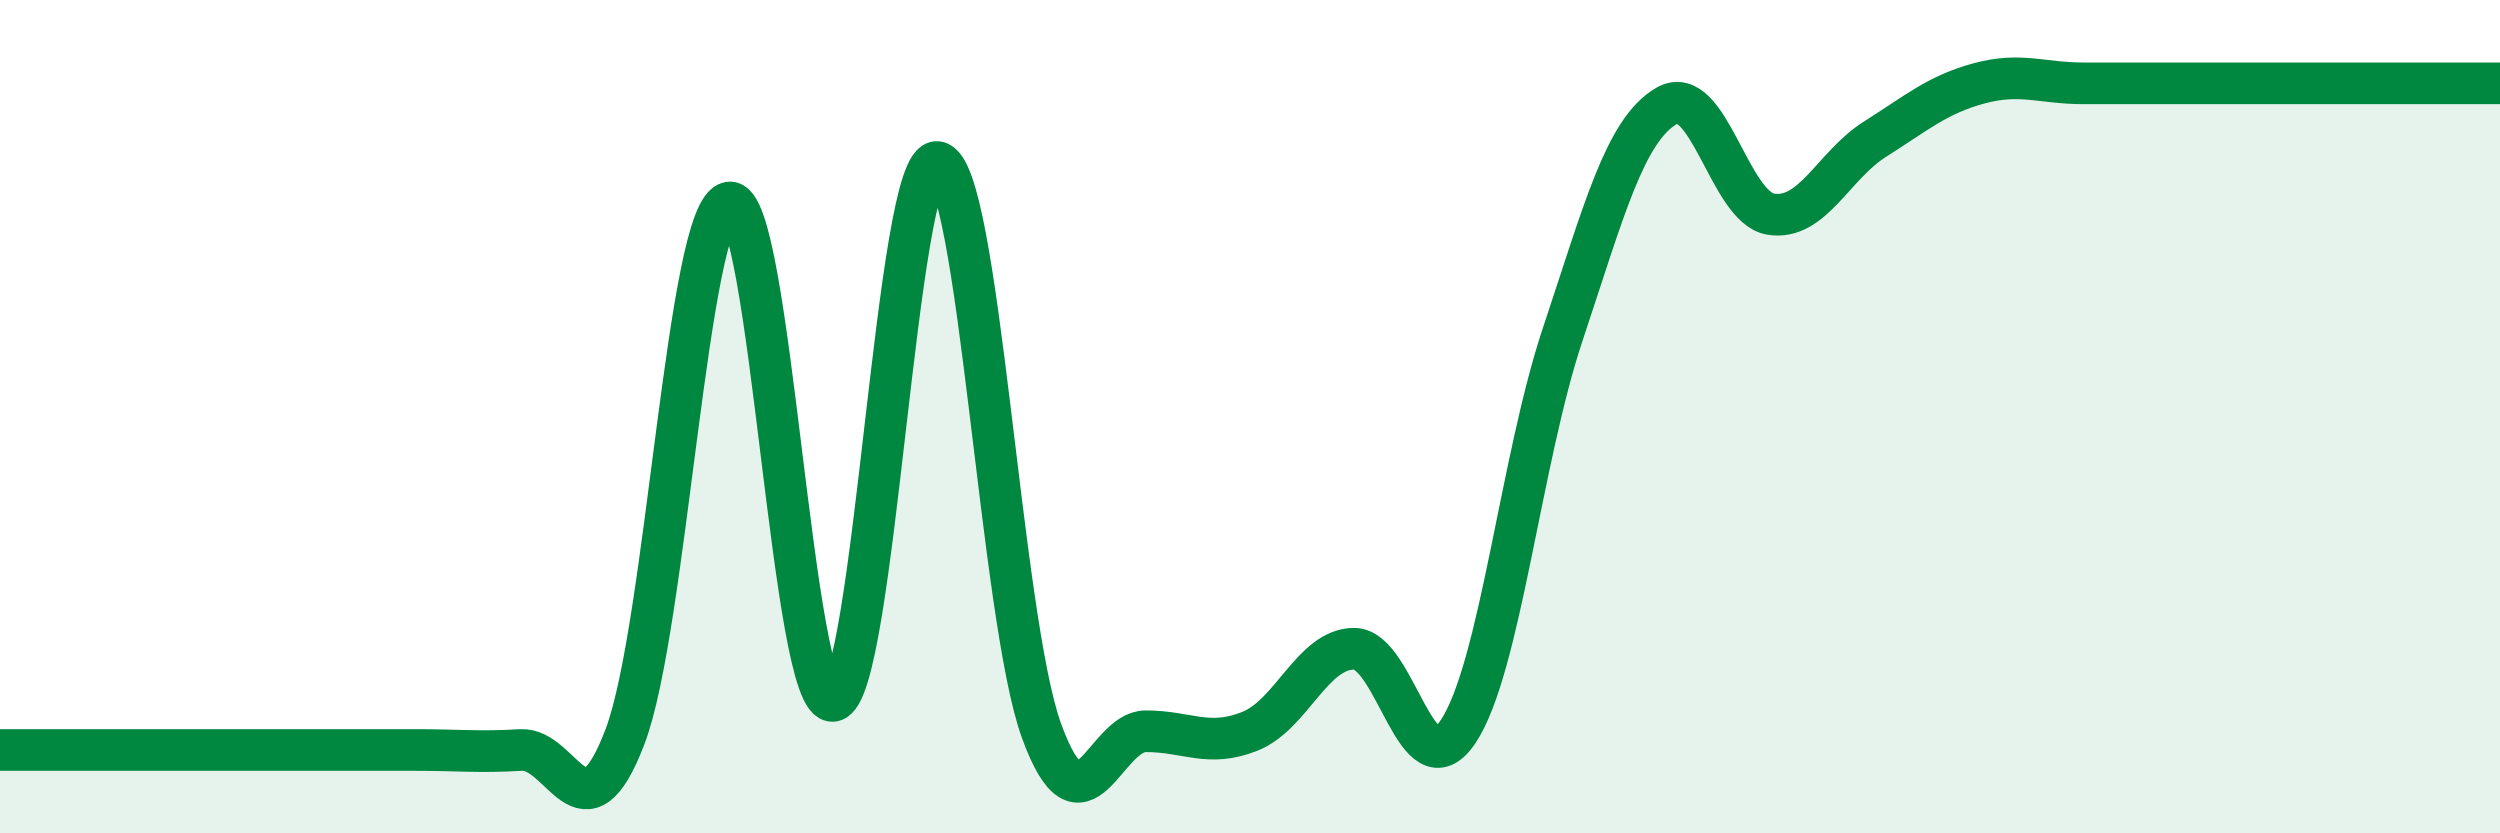
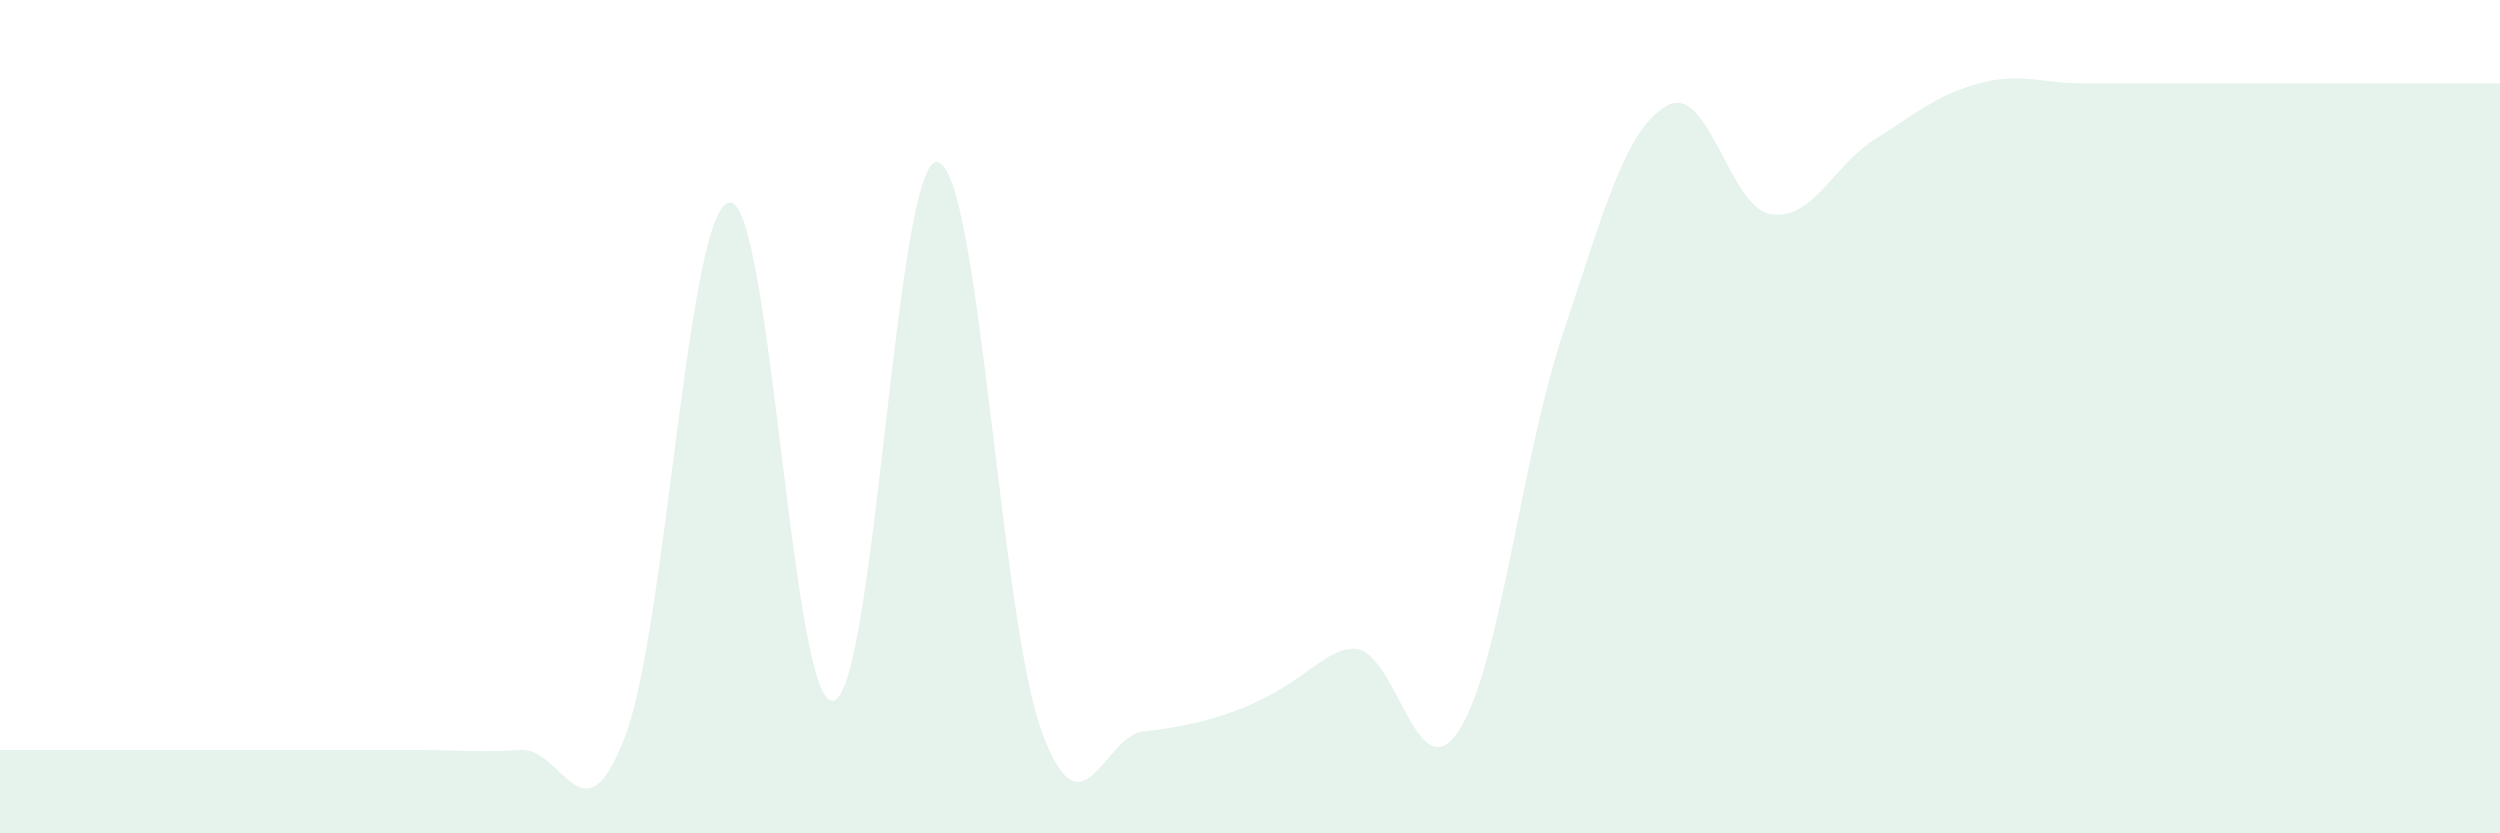
<svg xmlns="http://www.w3.org/2000/svg" width="60" height="20" viewBox="0 0 60 20">
-   <path d="M 0,18 C 0.5,18 1.5,18 2.5,18 C 3.5,18 4,18 5,18 C 6,18 6.5,18 7.5,18 C 8.5,18 9,18 10,18 C 11,18 11.5,18.06 12.5,18 C 13.5,17.94 14,20.31 15,17.68 C 16,15.05 16.5,5.03 17.5,4.86 C 18.5,4.69 19,17.01 20,16.82 C 21,16.63 21.5,3.74 22.5,3.89 C 23.5,4.04 24,14.82 25,17.55 C 26,20.28 26.5,17.55 27.5,17.55 C 28.5,17.55 29,17.95 30,17.55 C 31,17.15 31.5,15.57 32.5,15.57 C 33.5,15.57 34,19.06 35,17.55 C 36,16.04 36.5,11.04 37.5,8.04 C 38.5,5.04 39,3.12 40,2.54 C 41,1.96 41.5,4.98 42.5,5.14 C 43.5,5.3 44,3.97 45,3.34 C 46,2.71 46.5,2.27 47.5,2 C 48.5,1.73 49,2 50,2 C 51,2 51.5,2 52.5,2 C 53.5,2 53.5,2 55,2 C 56.5,2 59,2 60,2L60 20L0 20Z" fill="#008740" opacity="0.1" stroke-linecap="round" stroke-linejoin="round" />
-   <path d="M 0,18 C 0.5,18 1.5,18 2.5,18 C 3.5,18 4,18 5,18 C 6,18 6.5,18 7.5,18 C 8.5,18 9,18 10,18 C 11,18 11.5,18.06 12.5,18 C 13.5,17.94 14,20.31 15,17.68 C 16,15.05 16.5,5.03 17.5,4.86 C 18.5,4.69 19,17.01 20,16.82 C 21,16.63 21.5,3.74 22.5,3.89 C 23.5,4.04 24,14.82 25,17.55 C 26,20.28 26.5,17.55 27.5,17.55 C 28.5,17.55 29,17.95 30,17.55 C 31,17.15 31.5,15.57 32.5,15.57 C 33.5,15.57 34,19.06 35,17.55 C 36,16.04 36.5,11.04 37.5,8.04 C 38.5,5.04 39,3.12 40,2.54 C 41,1.96 41.5,4.98 42.5,5.14 C 43.5,5.3 44,3.97 45,3.34 C 46,2.71 46.5,2.27 47.5,2 C 48.5,1.73 49,2 50,2 C 51,2 51.5,2 52.5,2 C 53.5,2 53.5,2 55,2 C 56.5,2 59,2 60,2" stroke="#008740" stroke-width="1" fill="none" stroke-linecap="round" stroke-linejoin="round" />
+   <path d="M 0,18 C 0.5,18 1.5,18 2.5,18 C 3.5,18 4,18 5,18 C 6,18 6.5,18 7.5,18 C 8.5,18 9,18 10,18 C 11,18 11.5,18.06 12.5,18 C 13.5,17.94 14,20.31 15,17.68 C 16,15.05 16.5,5.03 17.5,4.86 C 18.5,4.69 19,17.01 20,16.82 C 21,16.63 21.5,3.74 22.5,3.89 C 23.5,4.04 24,14.82 25,17.55 C 26,20.28 26.5,17.55 27.5,17.55 C 31,17.15 31.5,15.57 32.5,15.57 C 33.5,15.57 34,19.06 35,17.55 C 36,16.04 36.5,11.04 37.5,8.04 C 38.5,5.04 39,3.12 40,2.54 C 41,1.96 41.5,4.98 42.5,5.14 C 43.5,5.3 44,3.97 45,3.34 C 46,2.71 46.5,2.27 47.5,2 C 48.5,1.73 49,2 50,2 C 51,2 51.5,2 52.5,2 C 53.5,2 53.5,2 55,2 C 56.5,2 59,2 60,2L60 20L0 20Z" fill="#008740" opacity="0.1" stroke-linecap="round" stroke-linejoin="round" />
</svg>